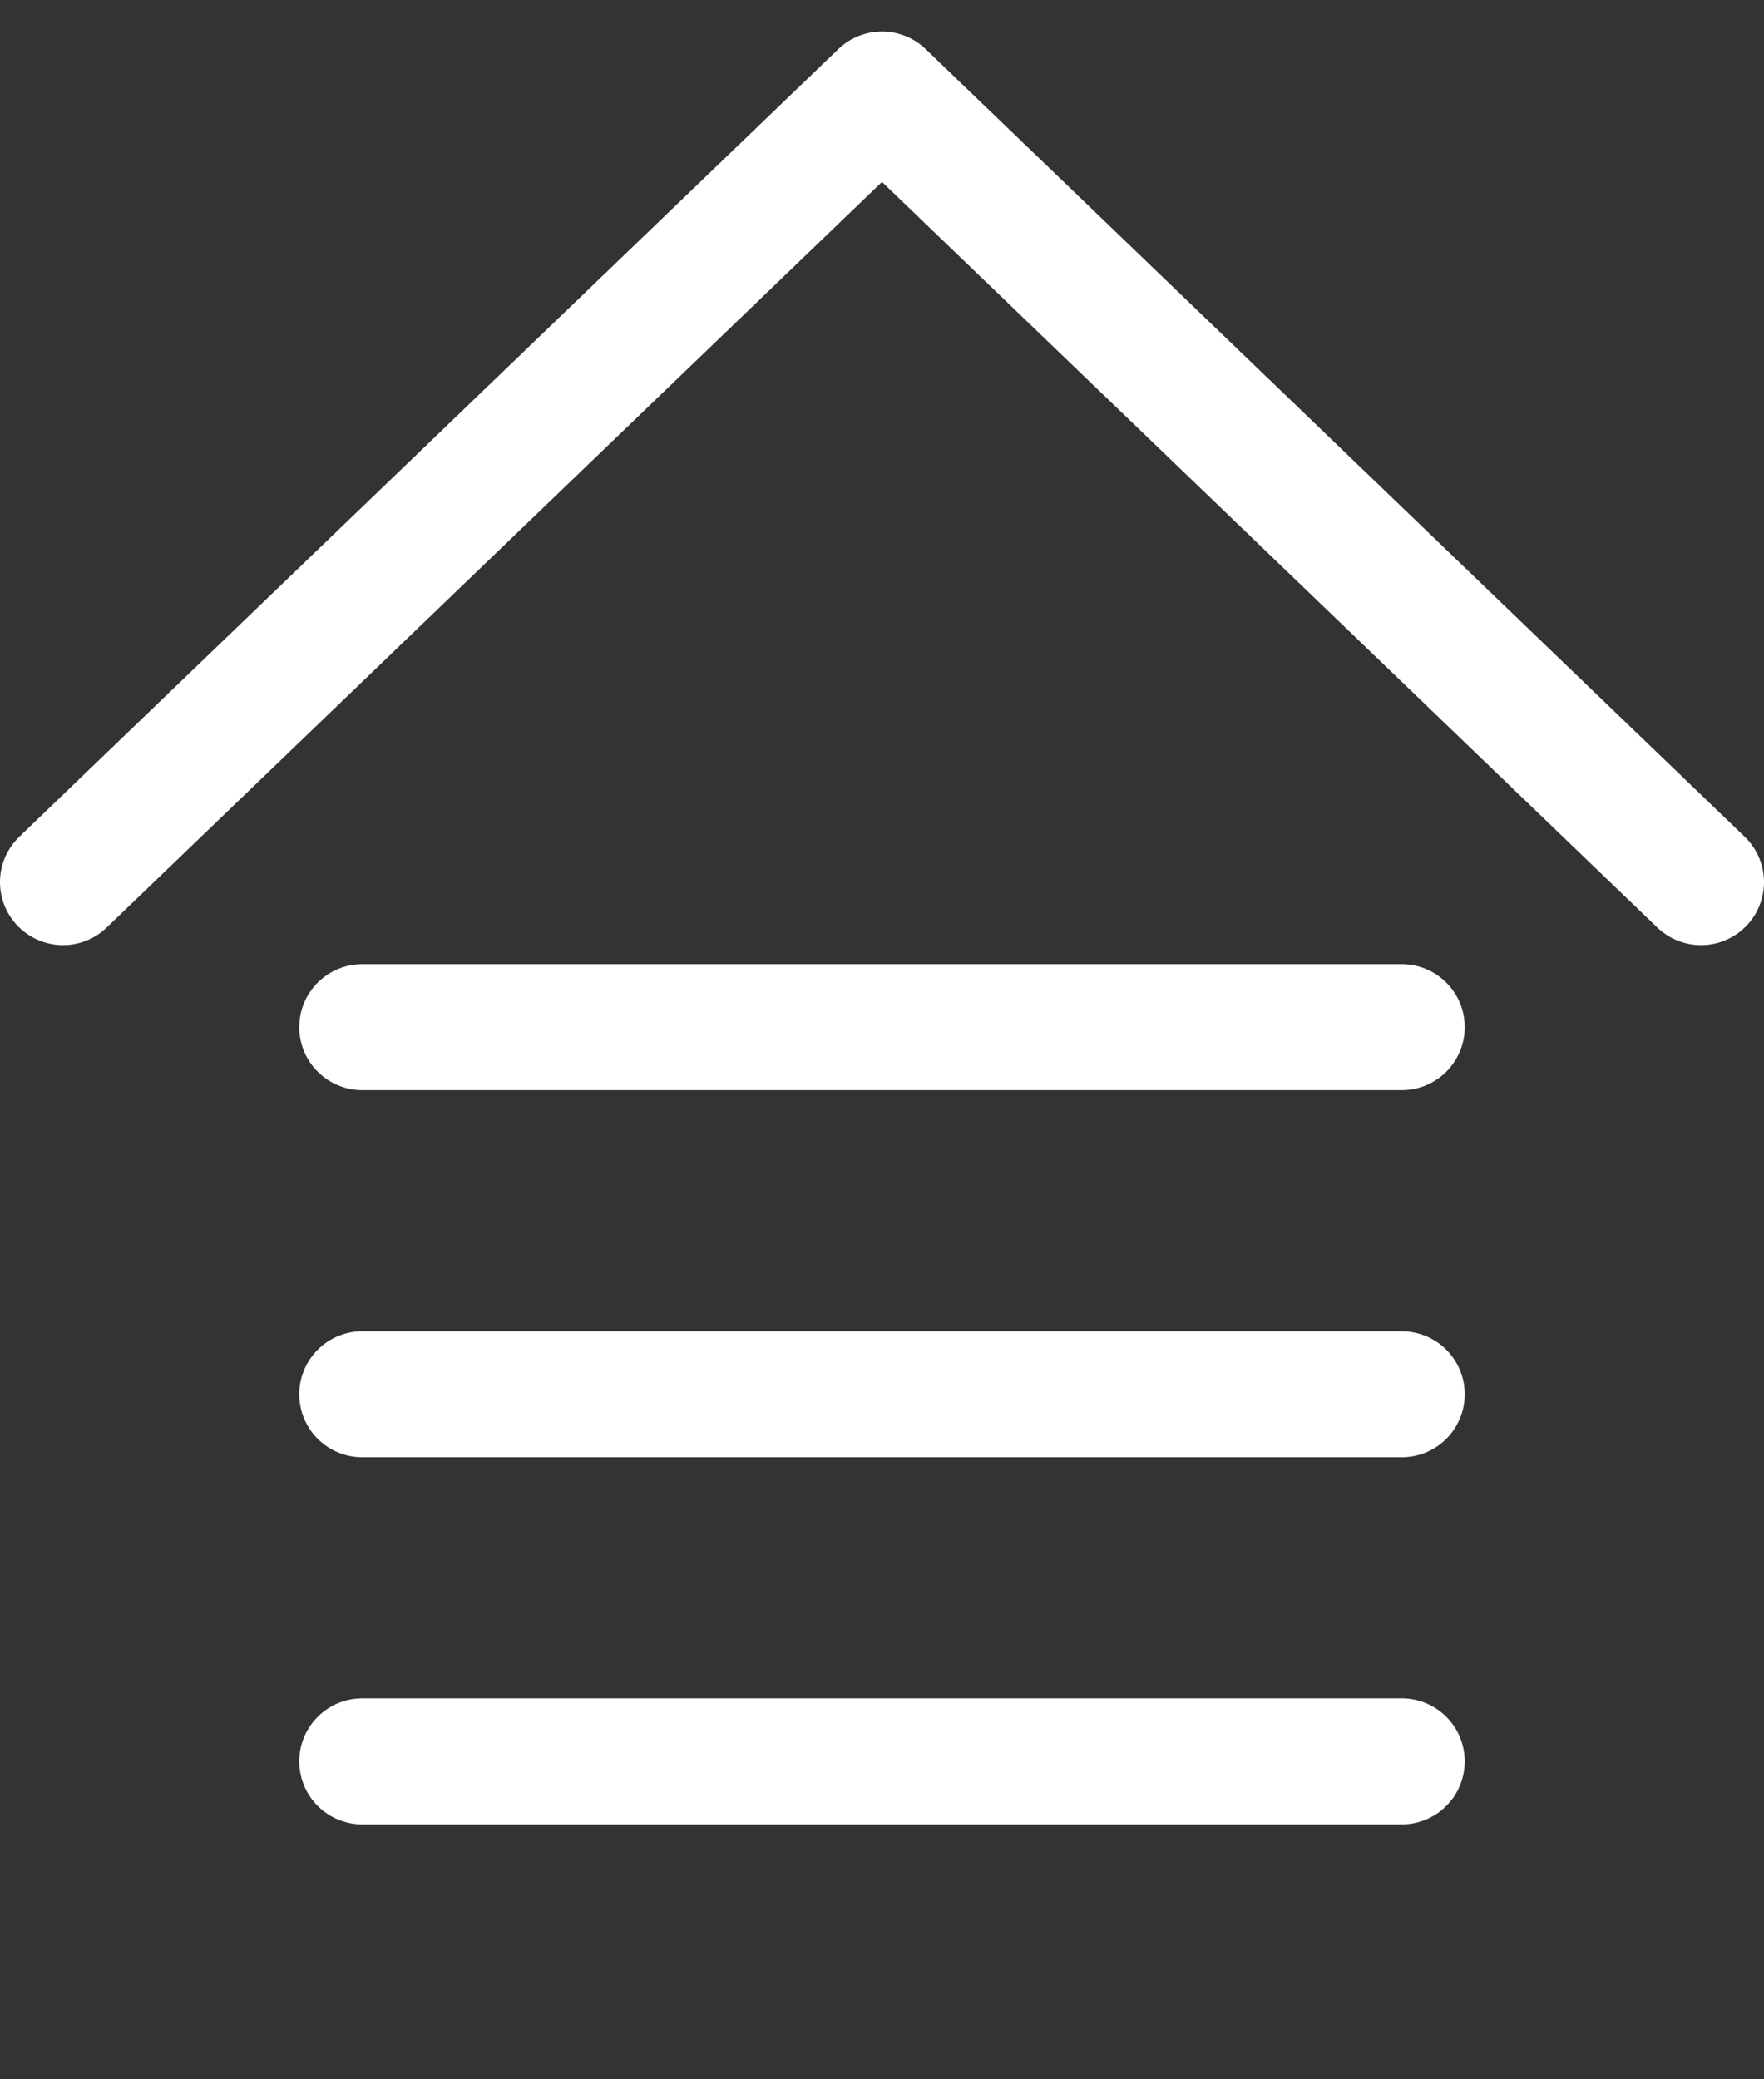
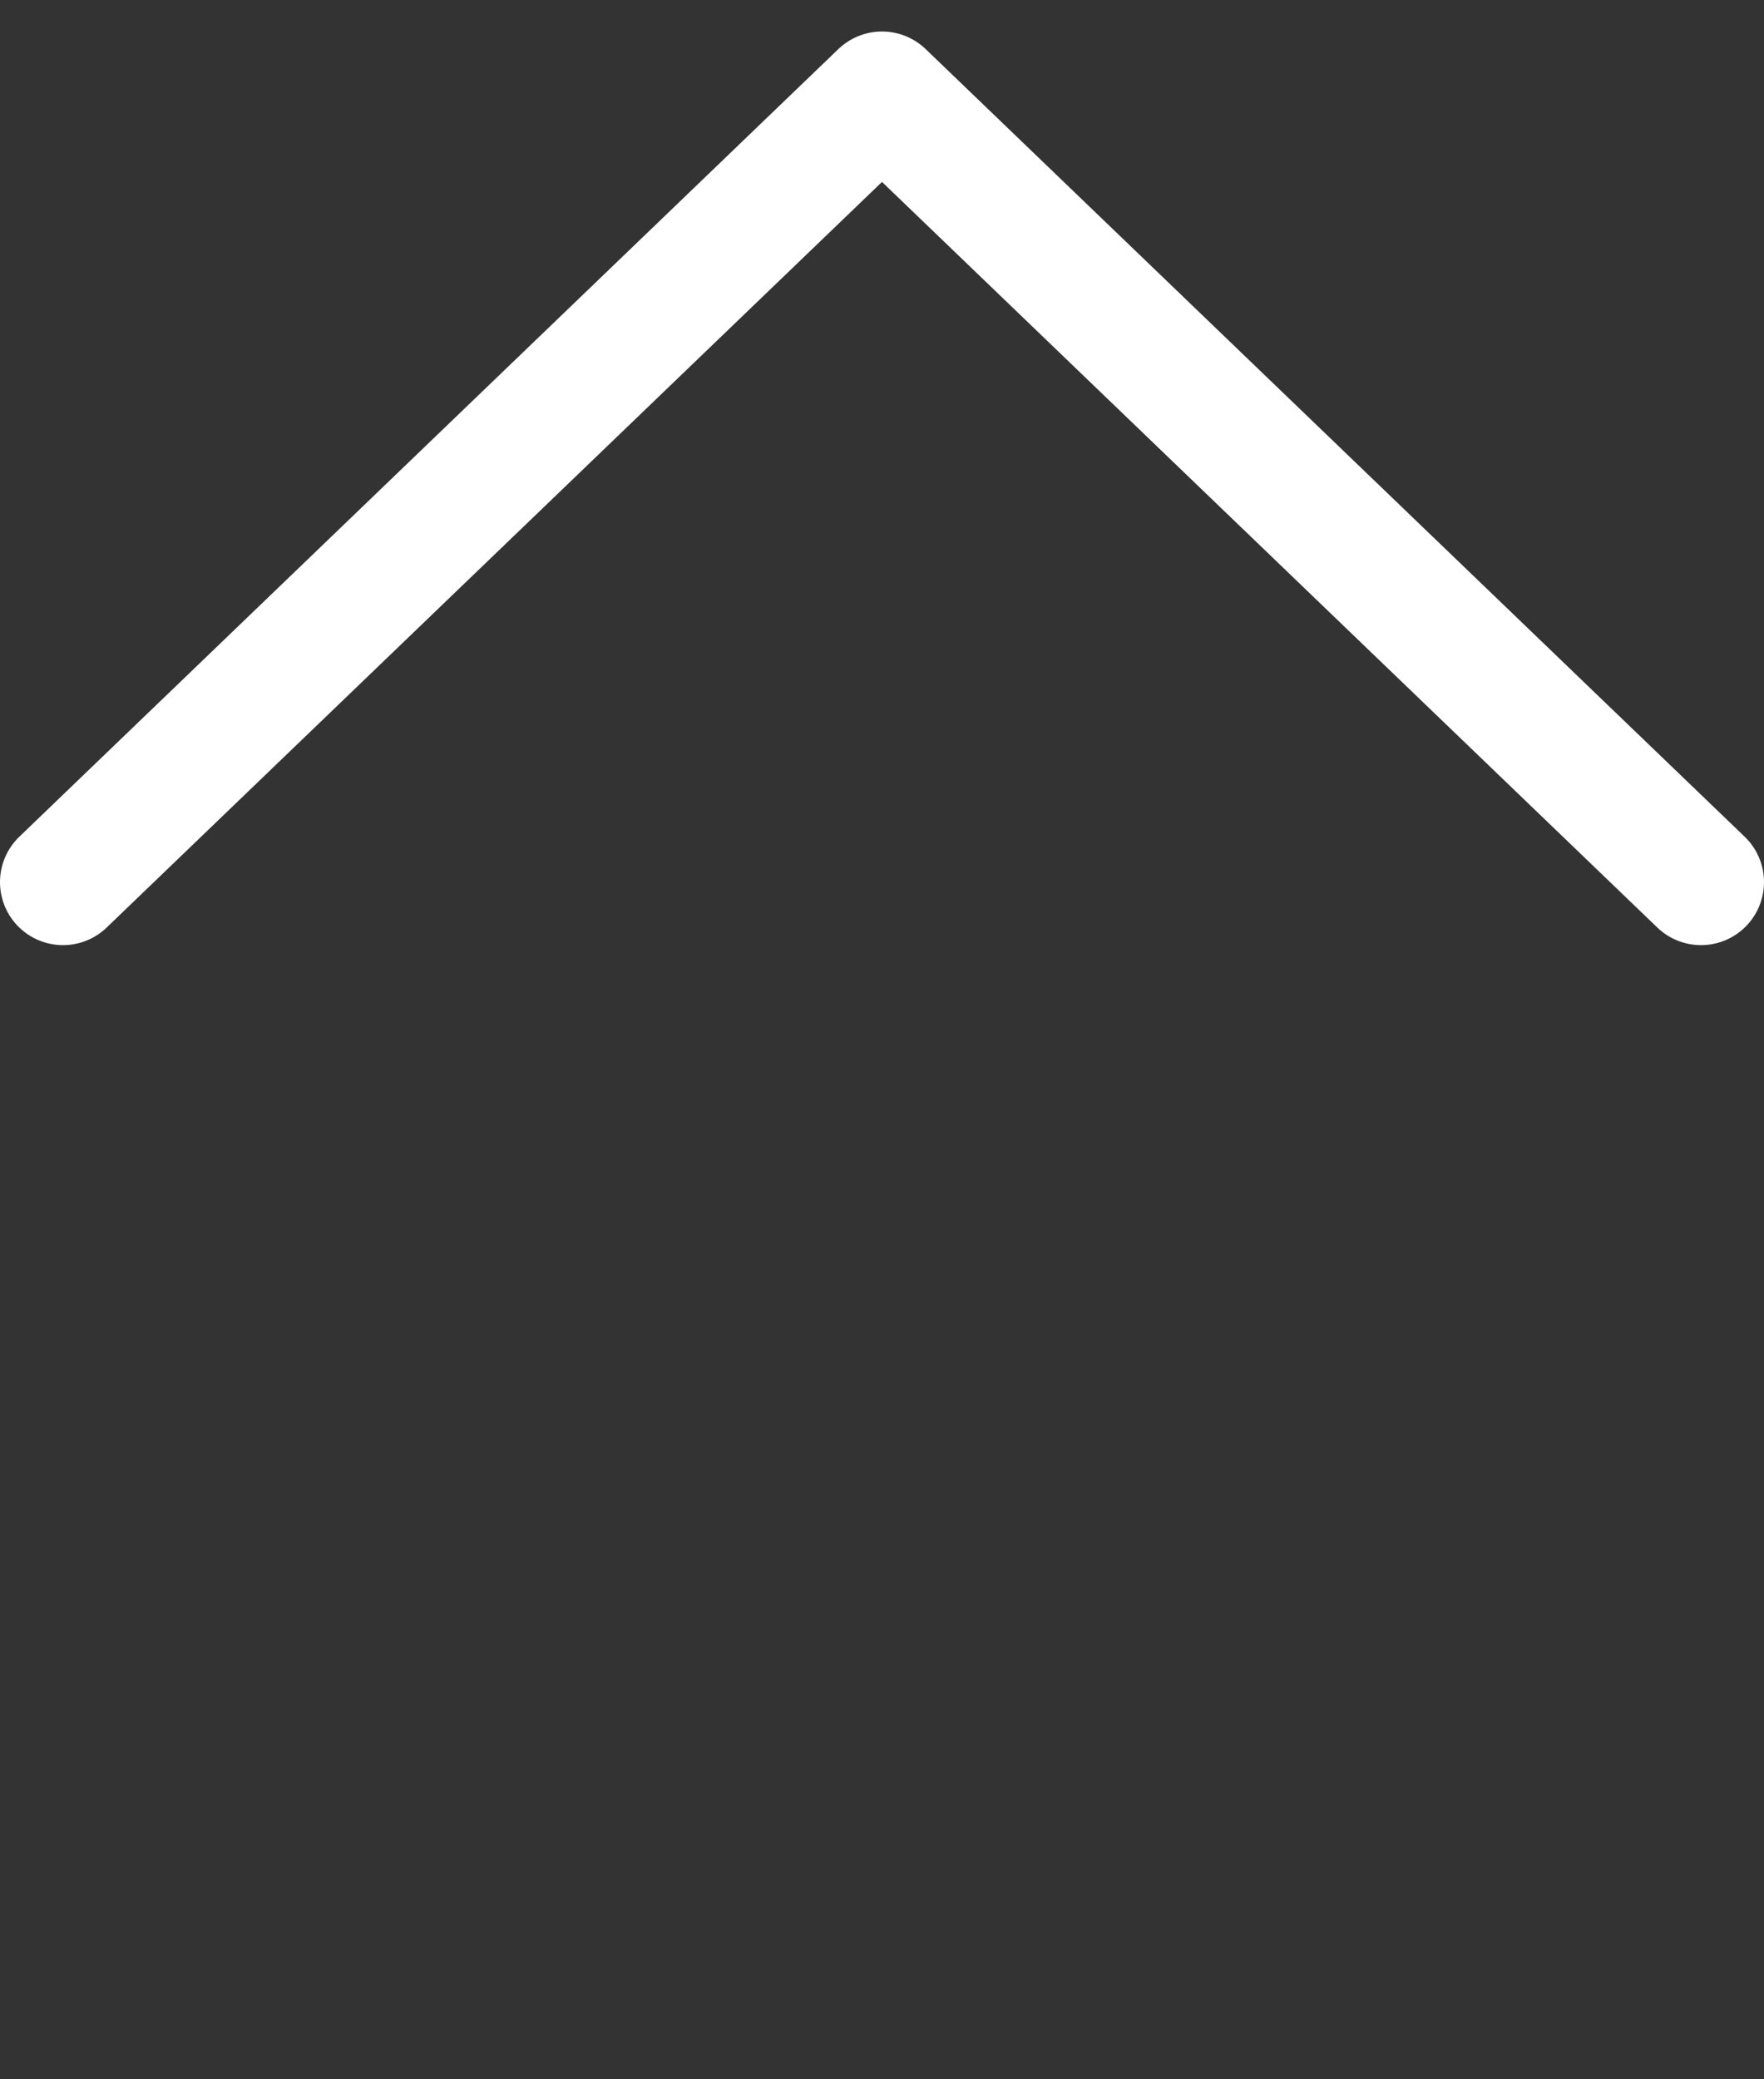
<svg xmlns="http://www.w3.org/2000/svg" width="28" height="33" viewBox="0 0 28 33" fill="none">
  <rect x="0" y="0" width="28" height="33" fill="#333333" stroke="none" />
-   <path d="M5.75 16.302H22.25M5.75 22.128H22.25M5.75 27.954H22.25" stroke="white" stroke-width="2" stroke-linecap="round" stroke-linejoin="round" />
  <path d="M1 14L14 1.5L27 14" stroke="white" stroke-width="2" stroke-linecap="round" stroke-linejoin="round" />
</svg>